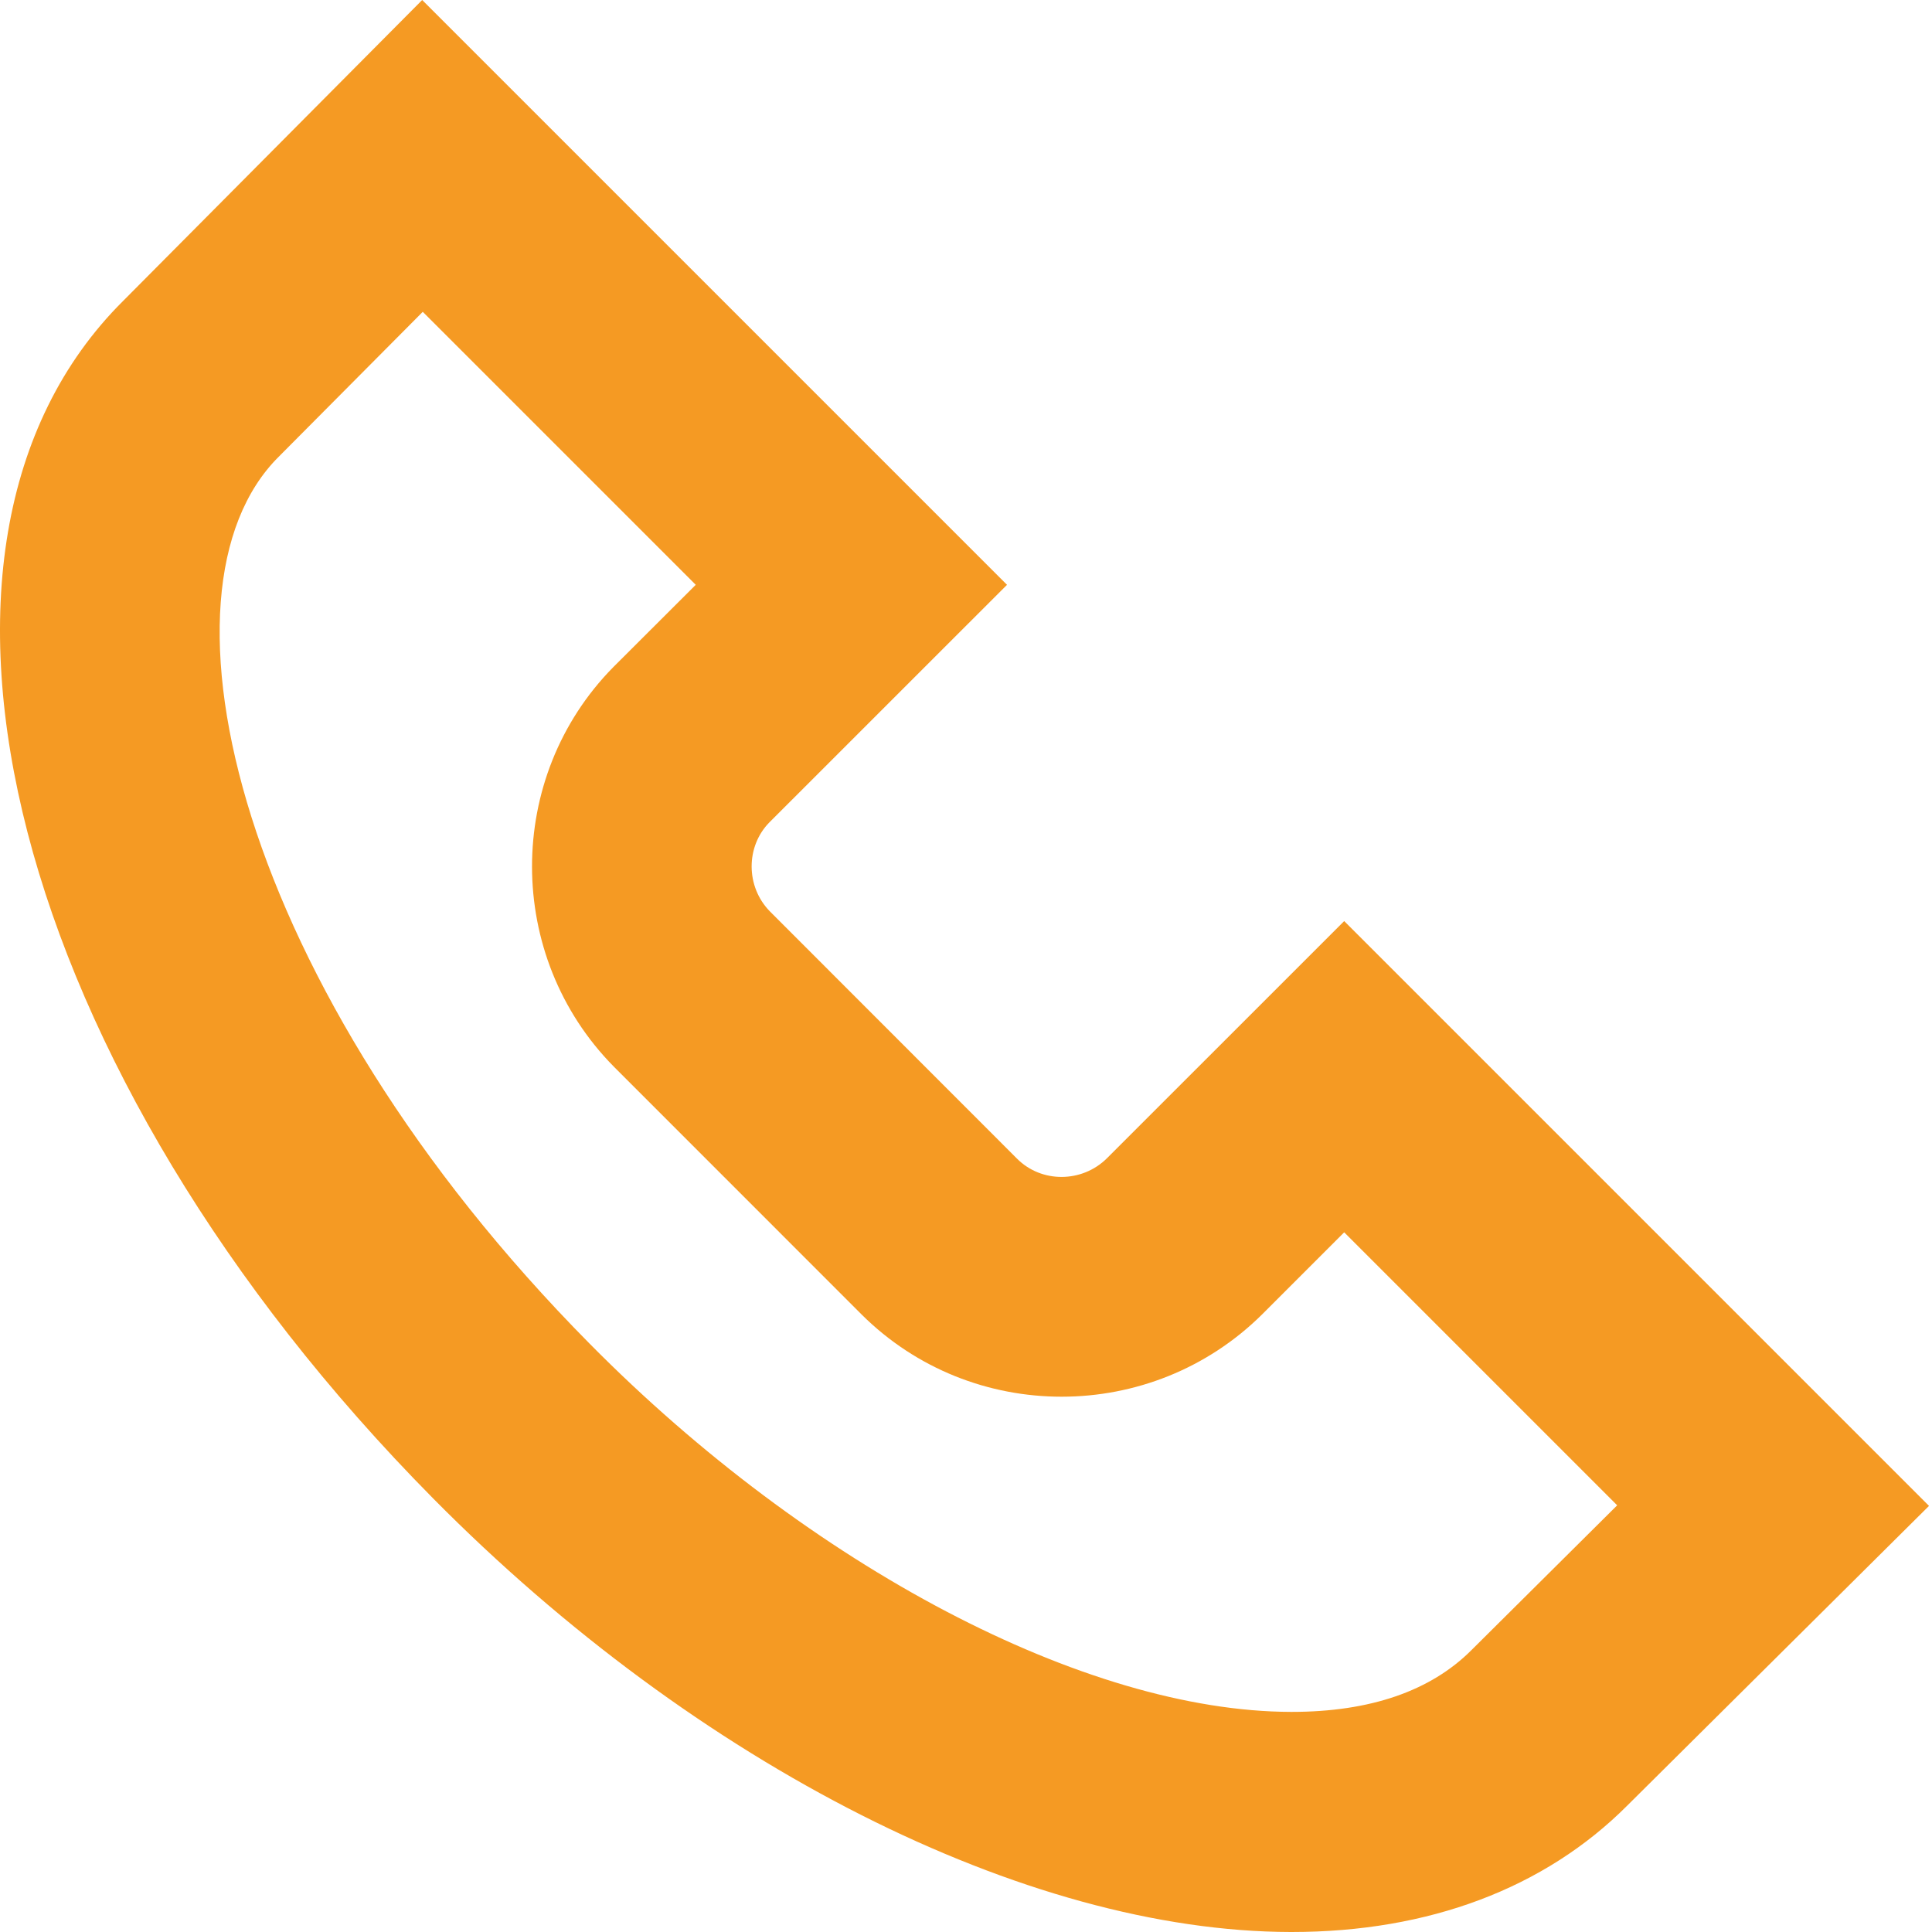
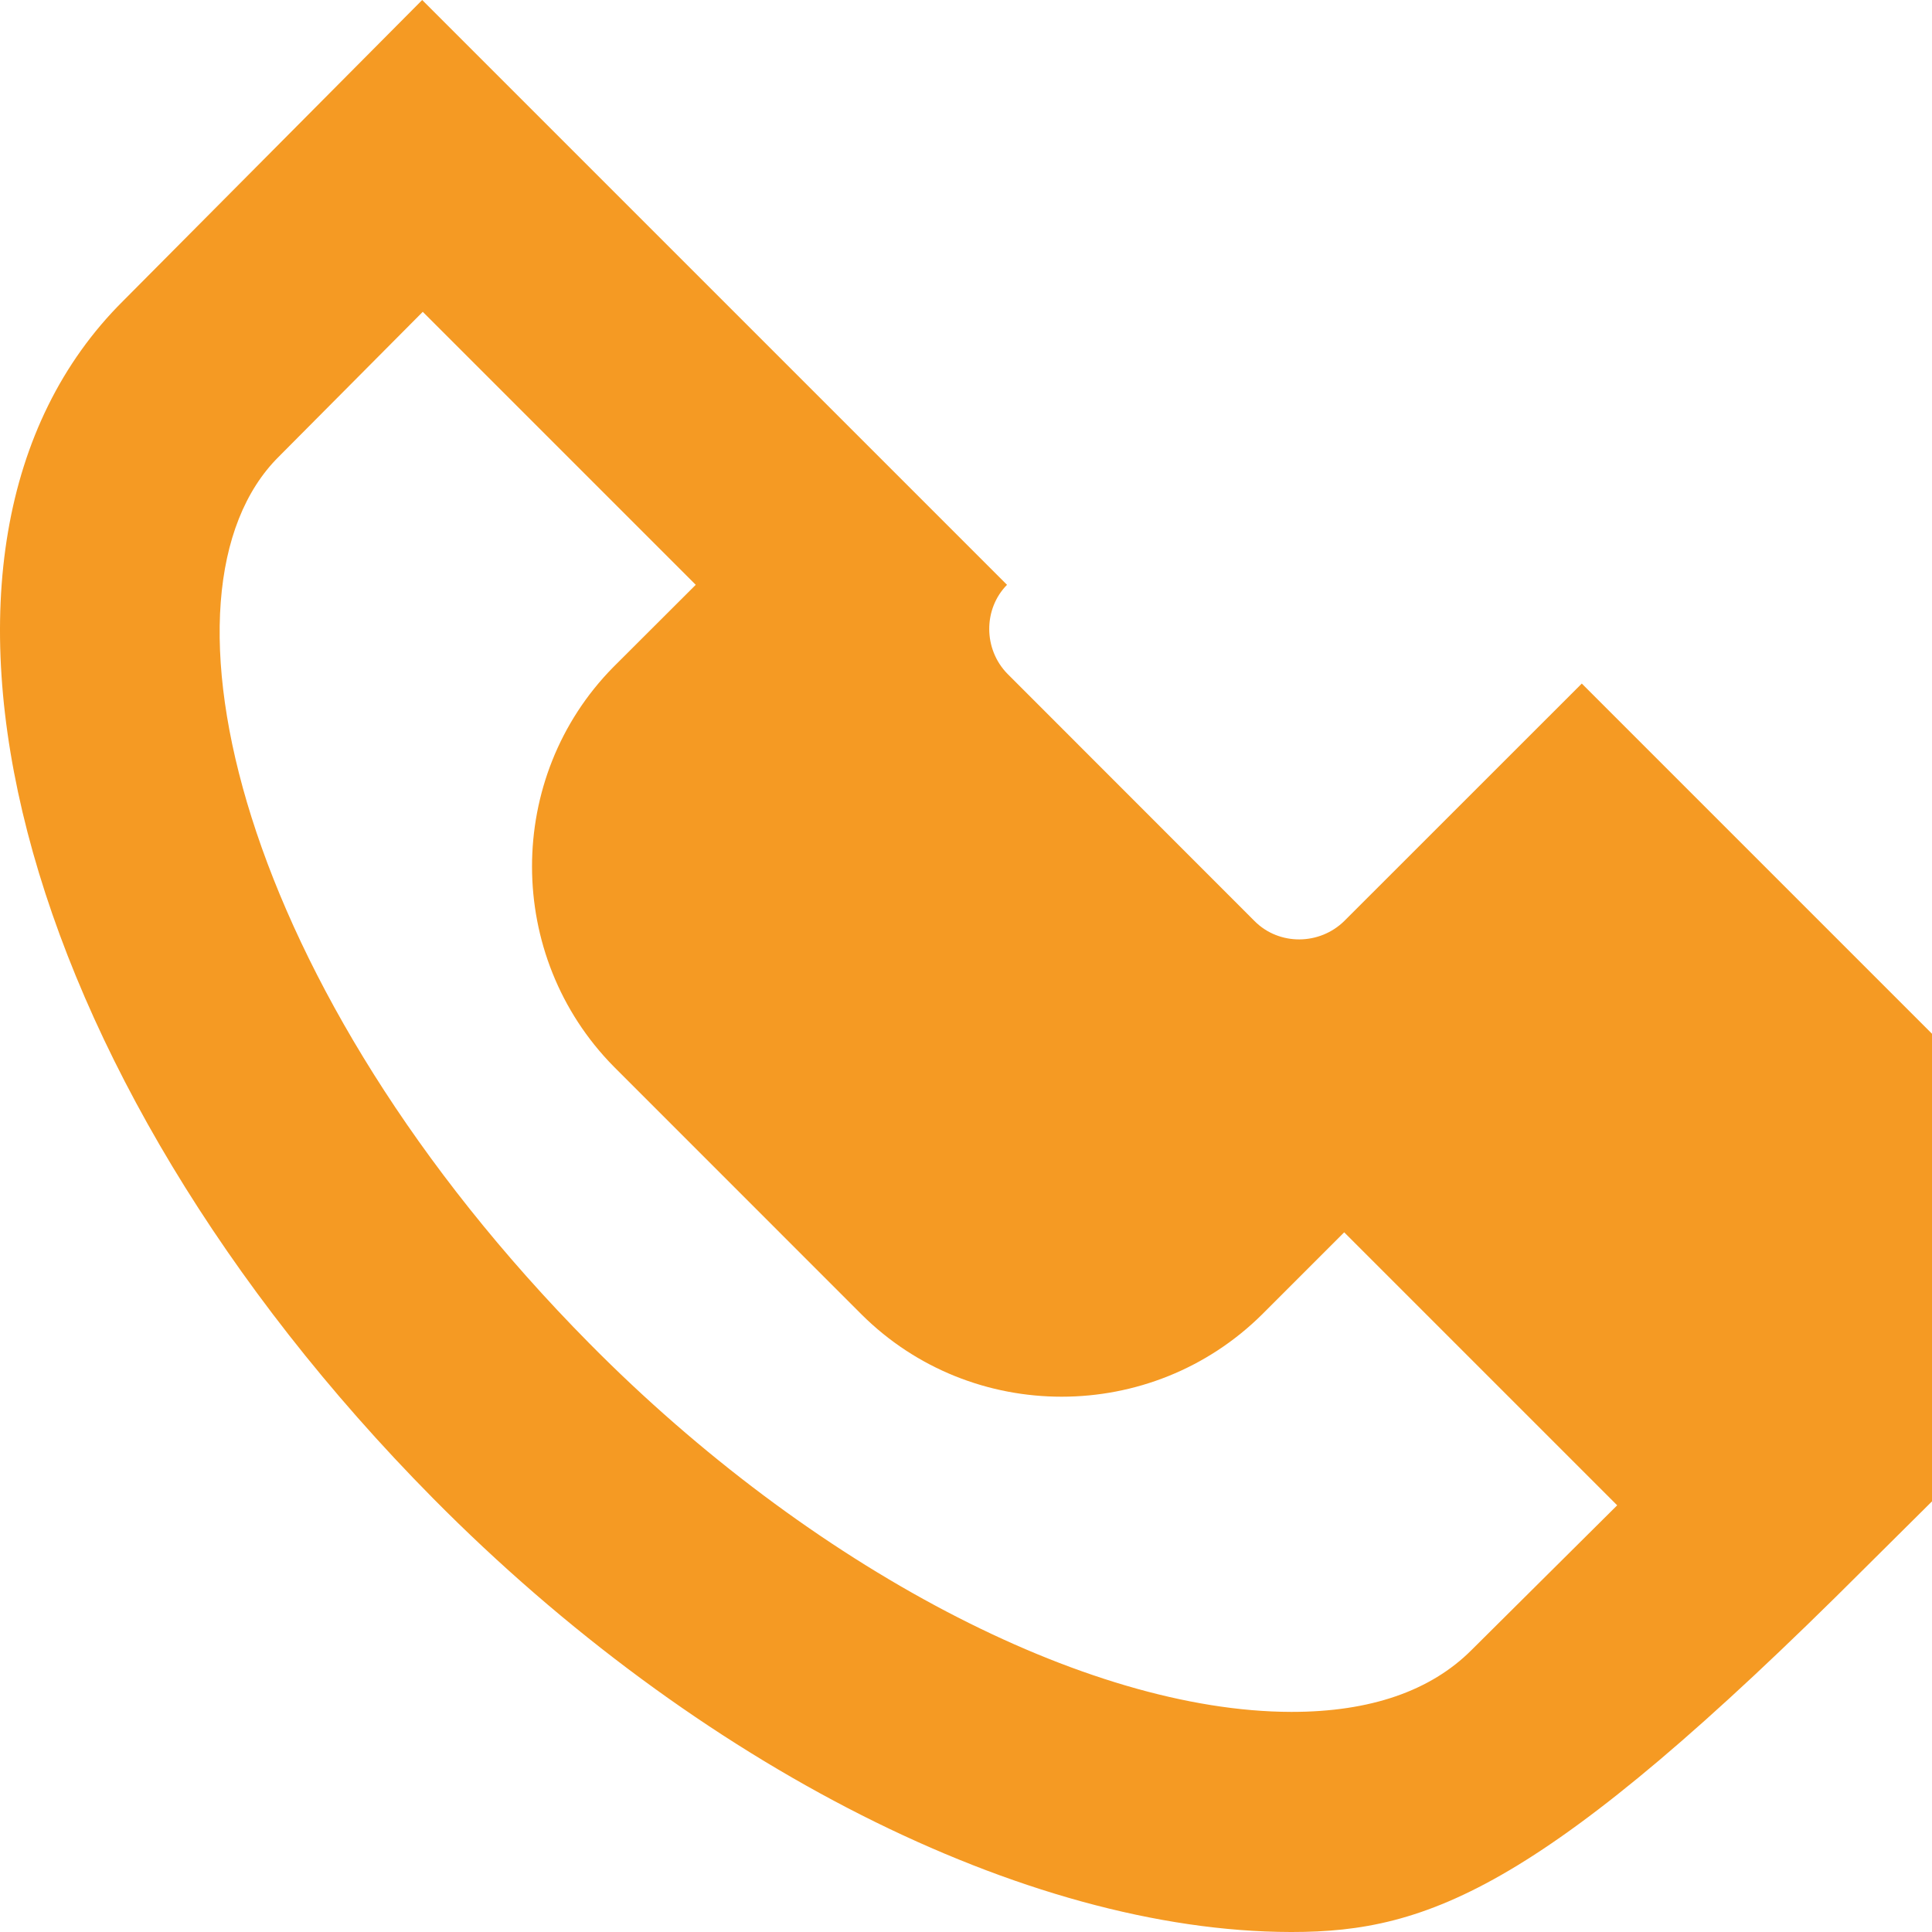
<svg xmlns="http://www.w3.org/2000/svg" version="1.1" id="Ebene_1" x="0px" y="0px" viewBox="0 0 300 300" style="enable-background:new 0 0 300 300;" xml:space="preserve">
  <style type="text/css">
	.st0{fill:#F59A23;}
</style>
  <g id="Pfad_140">
-     <path class="st0" d="M200.582,300c-0.067,0-0.111,0-0.178,0c-41.144-0.078-92.167-25.879-133.155-67.334   C1.873,166.578-19.266,84.913,19.096,46.751L65.558,0l90.81,90.81l-36.894,36.883c-3.694,3.749-3.694,10.002,0.089,13.841   l38.362,38.385c3.805,3.816,10.102,3.761,13.952-0.056l36.849-36.838l90.81,90.81l-46.862,46.54   C239.857,293.213,221.855,300,200.582,300z M65.647,48.42L43.284,70.917c-21.028,20.895-6.32,82.543,48.264,137.717   c34.29,34.68,77.036,57.121,108.923,57.187c0.045,0,0.067,0,0.111,0c12.172,0,21.562-3.238,27.926-9.613l0.067-0.067l22.541-22.397   l-42.39-42.39l-12.728,12.728c-17.201,17.056-45.082,17.056-62.194,0.045l-38.496-38.507   c-16.911-17.145-16.911-44.938-0.089-62.016l12.817-12.795L65.647,48.42z" />
+     <path class="st0" d="M200.582,300c-0.067,0-0.111,0-0.178,0c-41.144-0.078-92.167-25.879-133.155-67.334   C1.873,166.578-19.266,84.913,19.096,46.751L65.558,0l90.81,90.81c-3.694,3.749-3.694,10.002,0.089,13.841   l38.362,38.385c3.805,3.816,10.102,3.761,13.952-0.056l36.849-36.838l90.81,90.81l-46.862,46.54   C239.857,293.213,221.855,300,200.582,300z M65.647,48.42L43.284,70.917c-21.028,20.895-6.32,82.543,48.264,137.717   c34.29,34.68,77.036,57.121,108.923,57.187c0.045,0,0.067,0,0.111,0c12.172,0,21.562-3.238,27.926-9.613l0.067-0.067l22.541-22.397   l-42.39-42.39l-12.728,12.728c-17.201,17.056-45.082,17.056-62.194,0.045l-38.496-38.507   c-16.911-17.145-16.911-44.938-0.089-62.016l12.817-12.795L65.647,48.42z" />
  </g>
</svg>